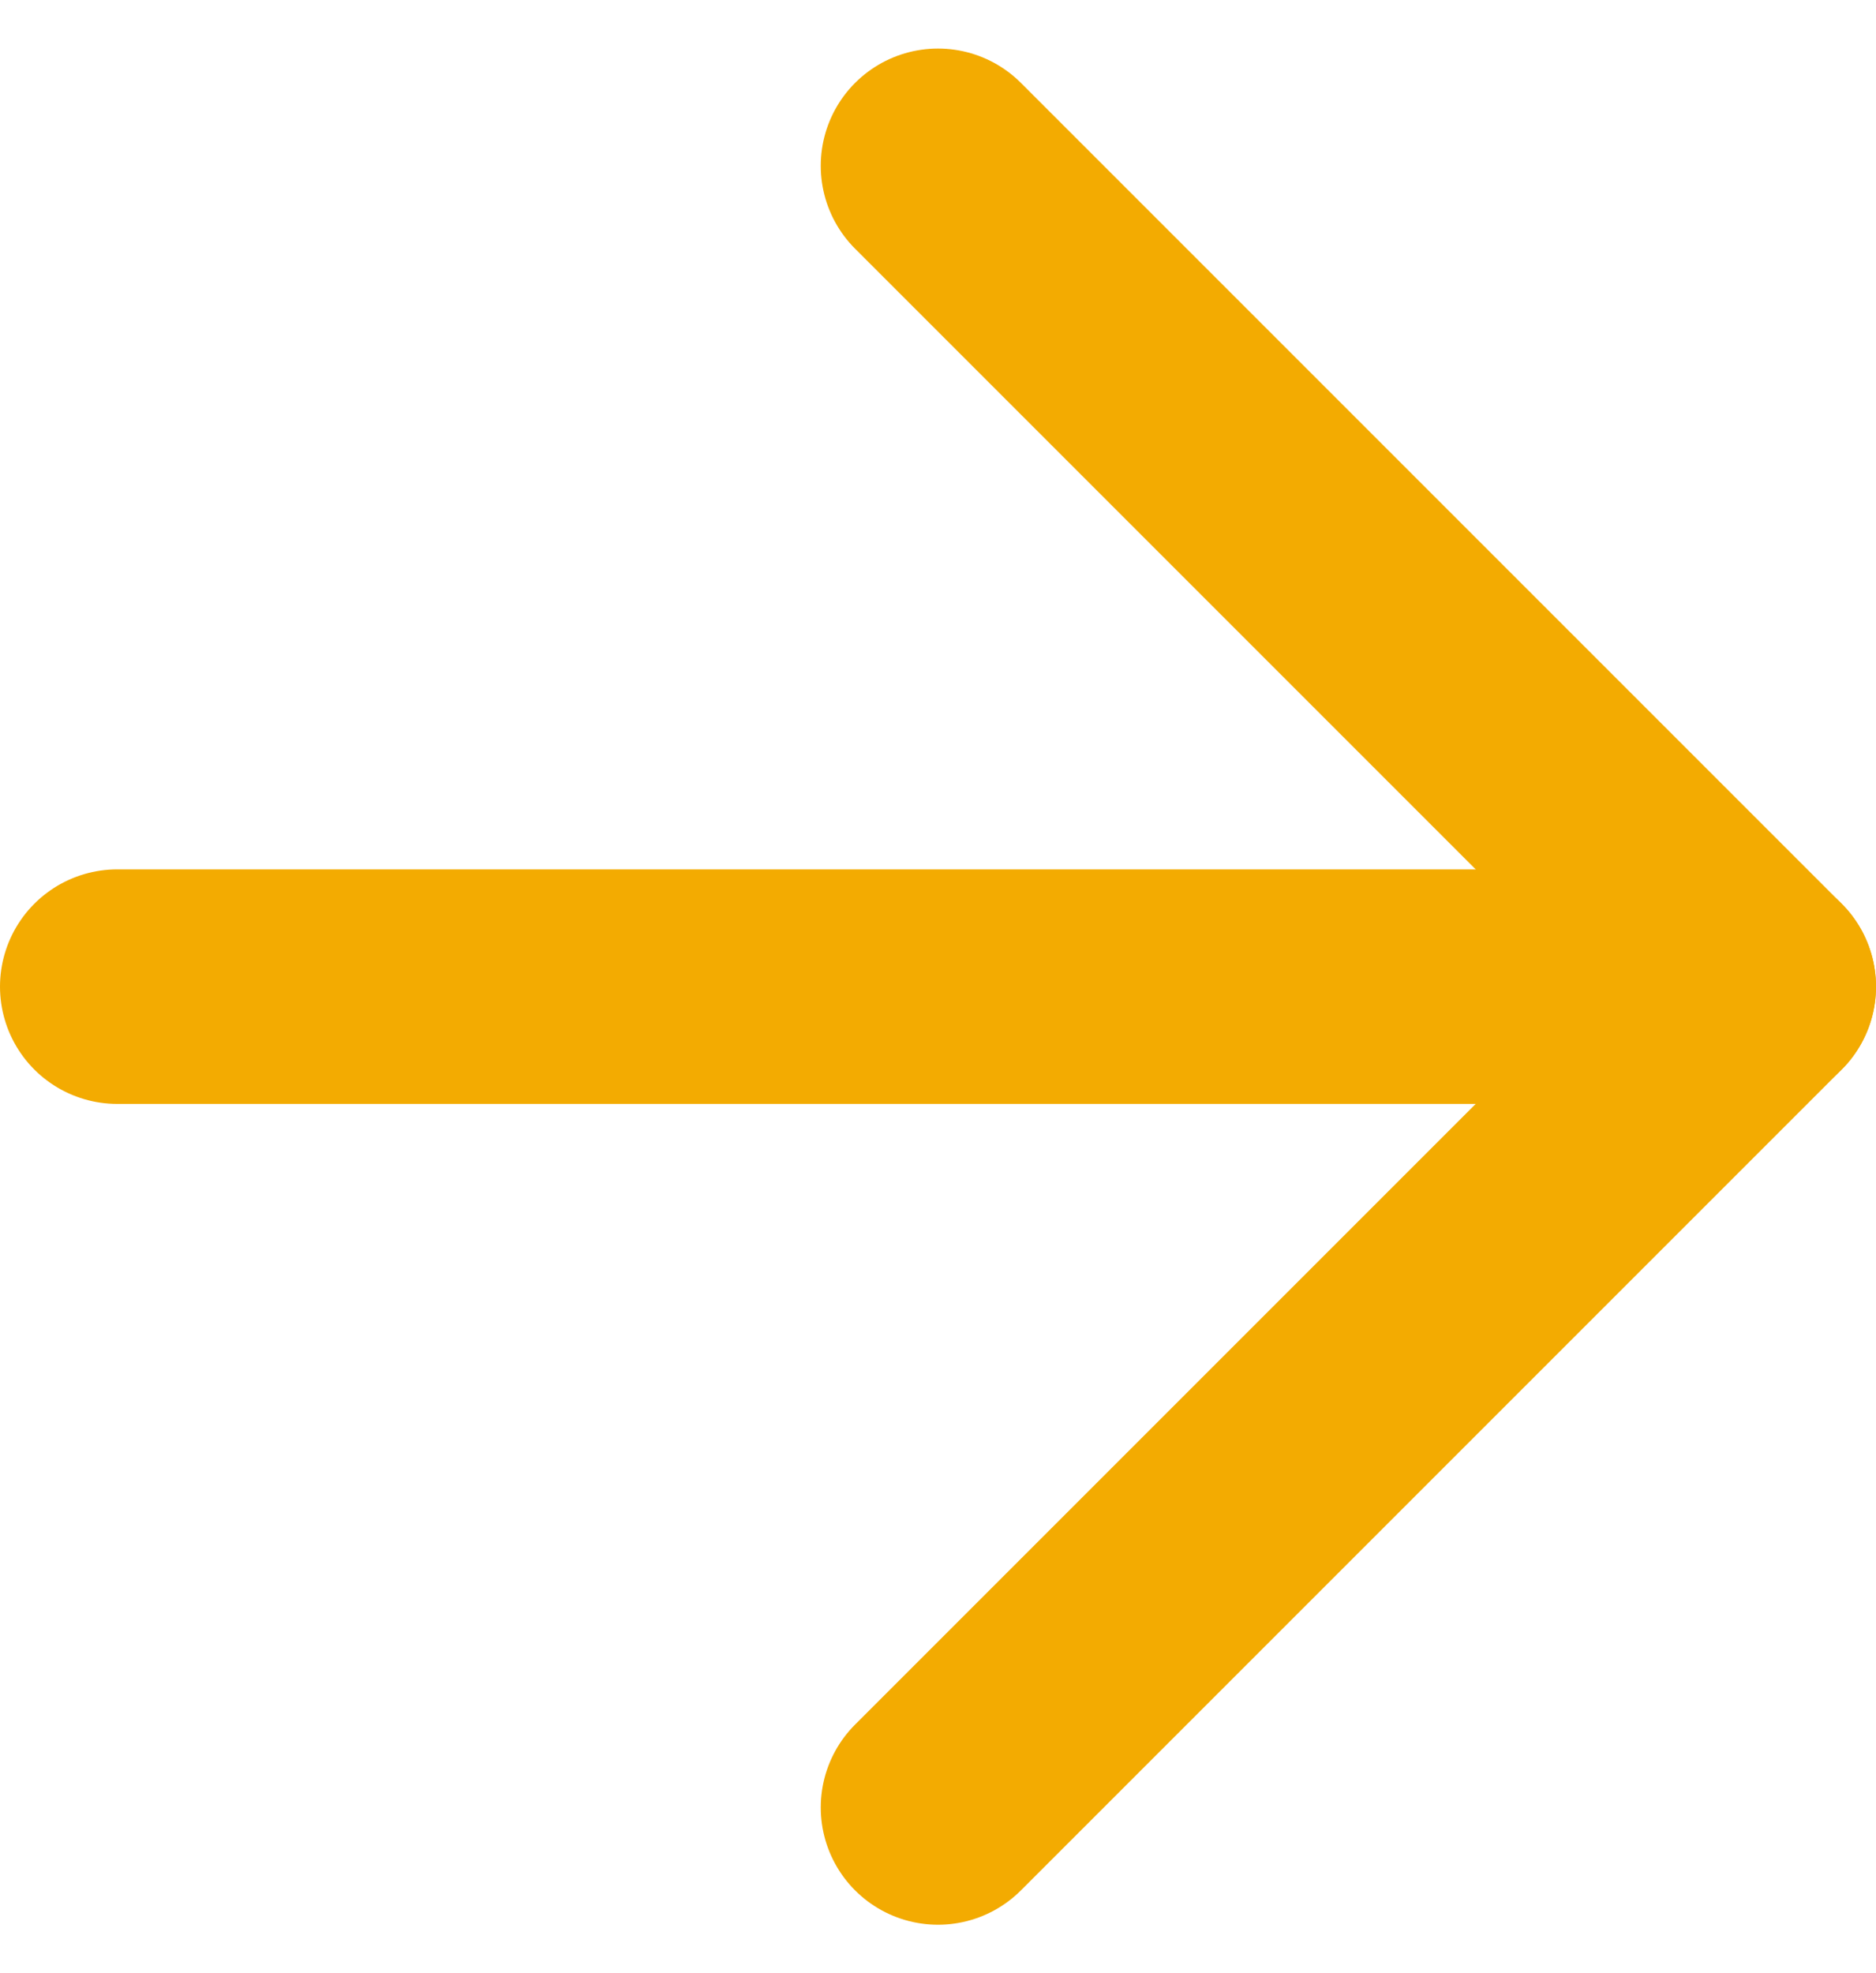
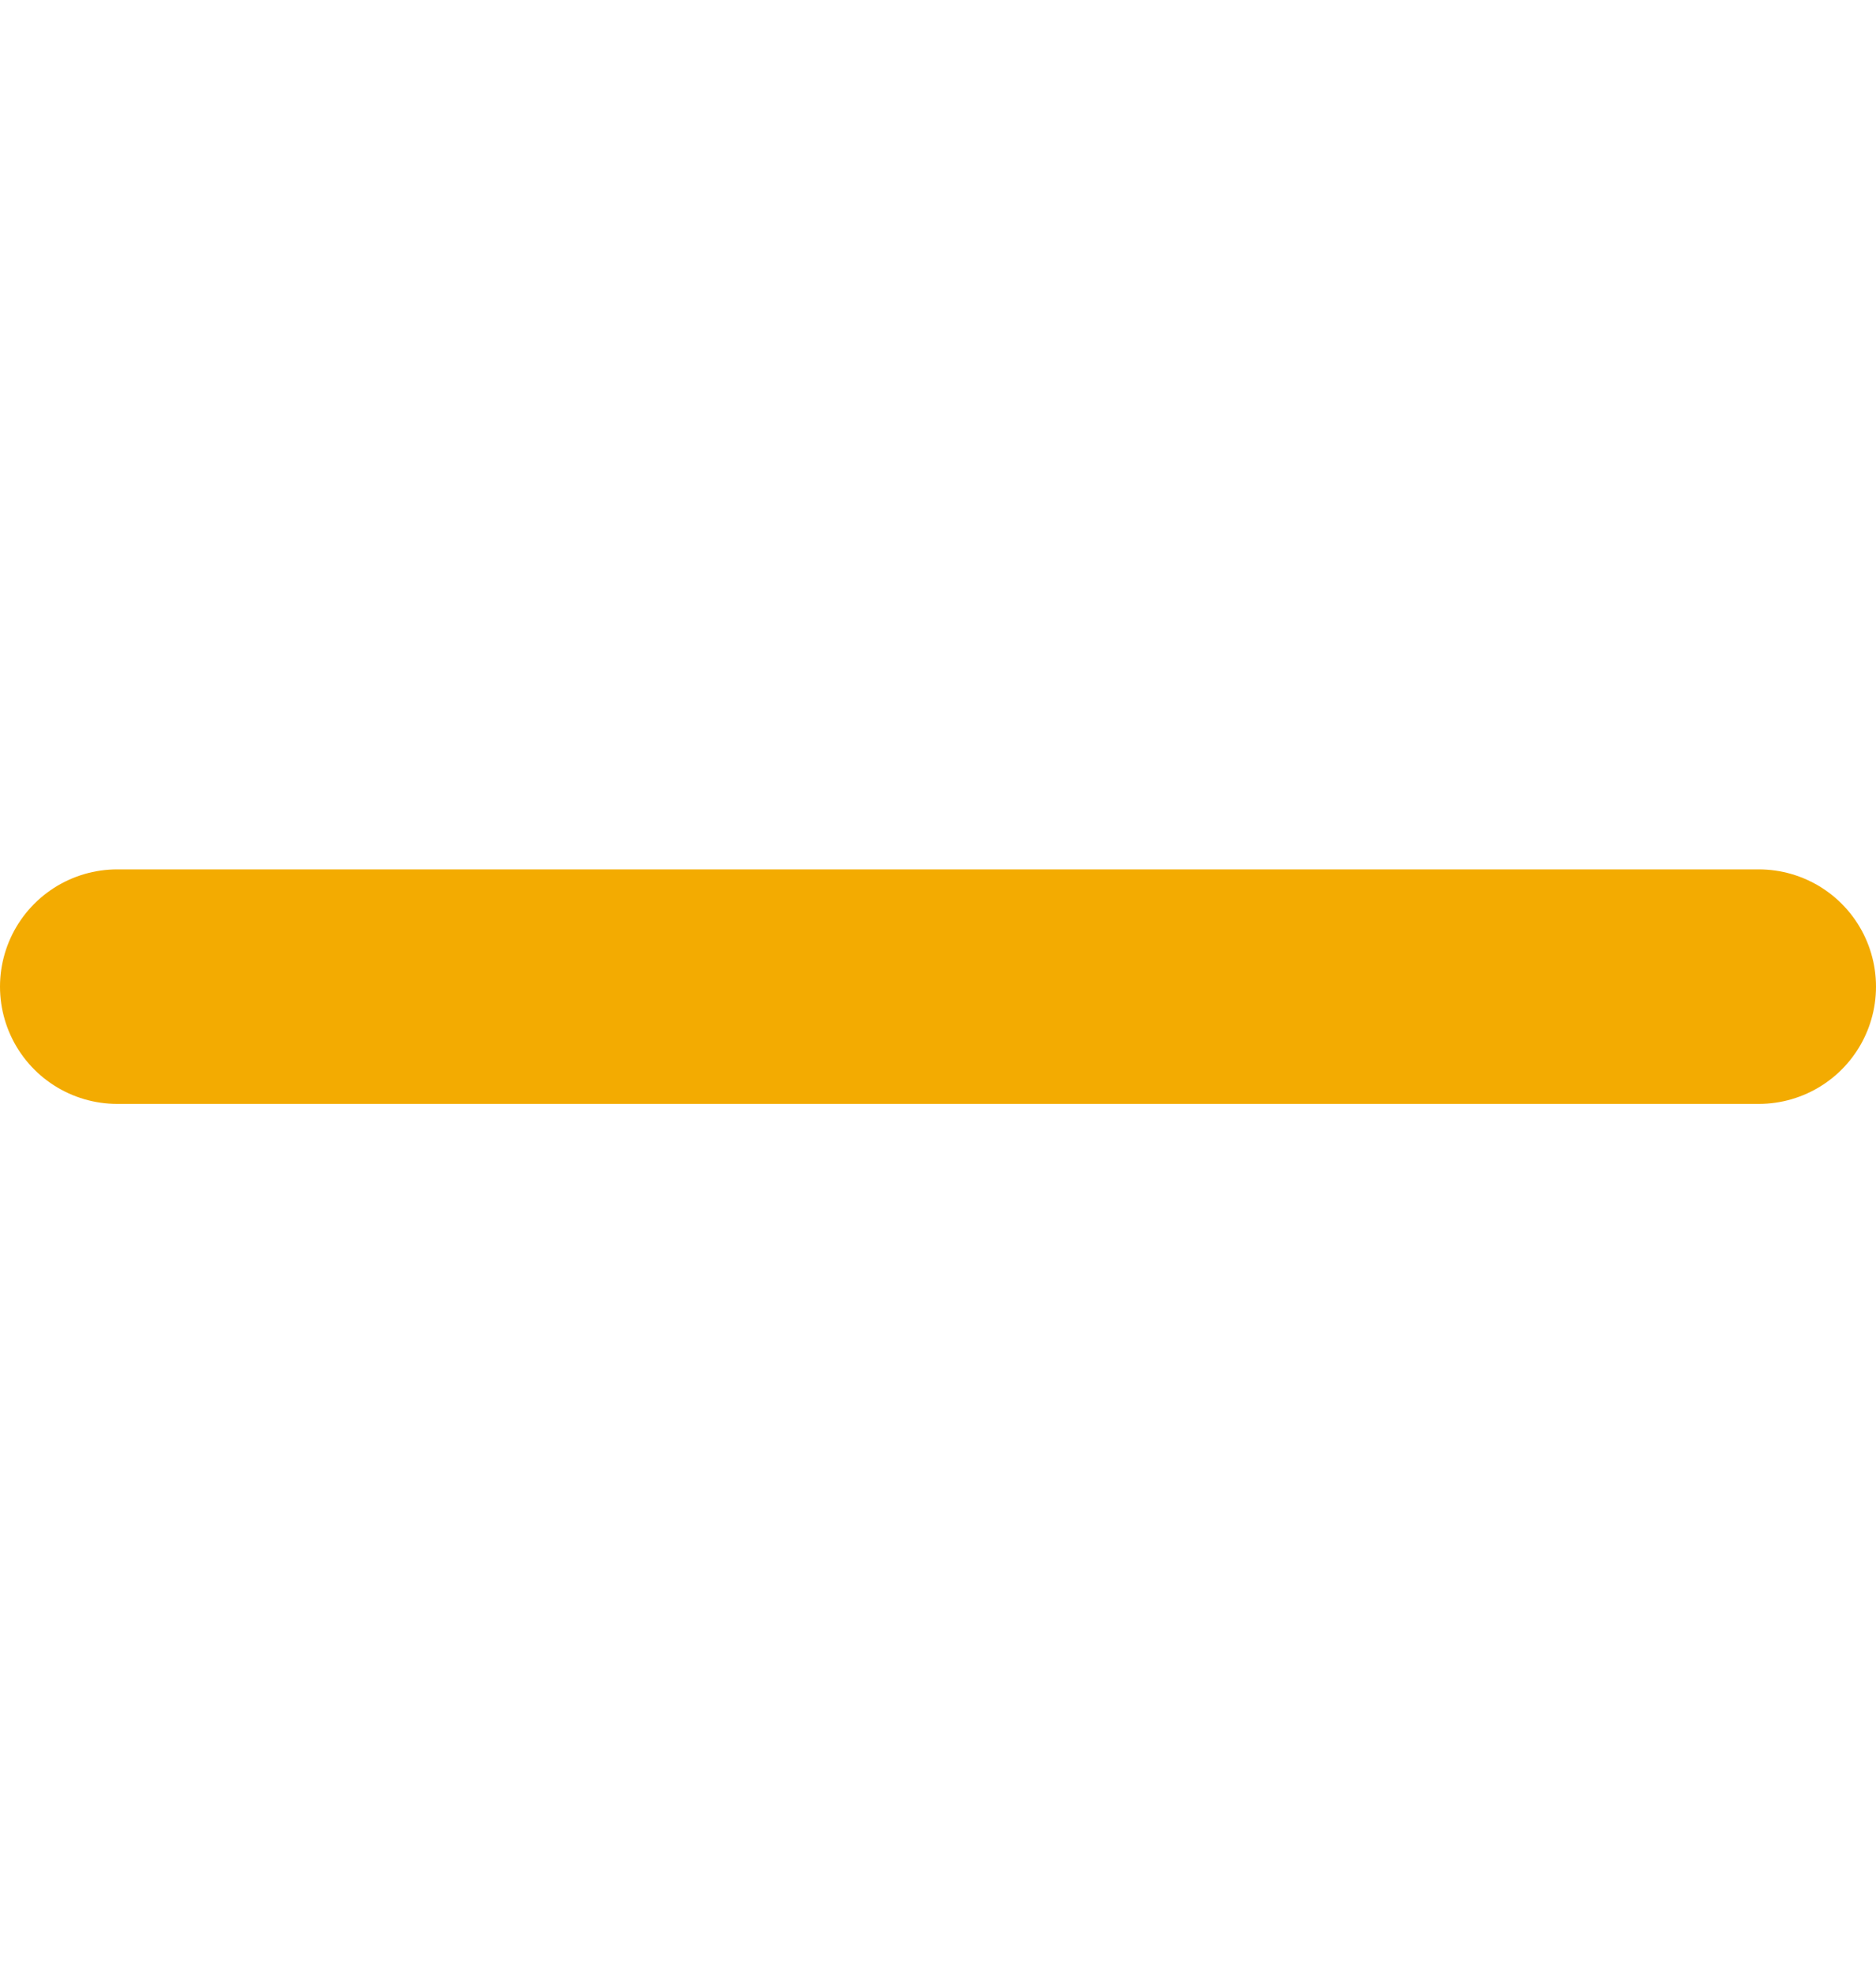
<svg xmlns="http://www.w3.org/2000/svg" width="16" height="16.828" viewBox="0 0 16 16.828">
  <g id="_8666606_arrow_right_icon" data-name="8666606_arrow_right_icon" transform="translate(-4 -3.586)">
    <line id="Line_9" data-name="Line 9" x2="14" transform="translate(5 12)" fill="none" stroke="#f3ab01" stroke-linecap="round" stroke-linejoin="round" stroke-width="2" />
-     <path id="Path_15" data-name="Path 15" d="M12,5l7,7-7,7" fill="none" stroke="#f3ab01" stroke-linecap="round" stroke-linejoin="round" stroke-width="2" />
  </g>
</svg>